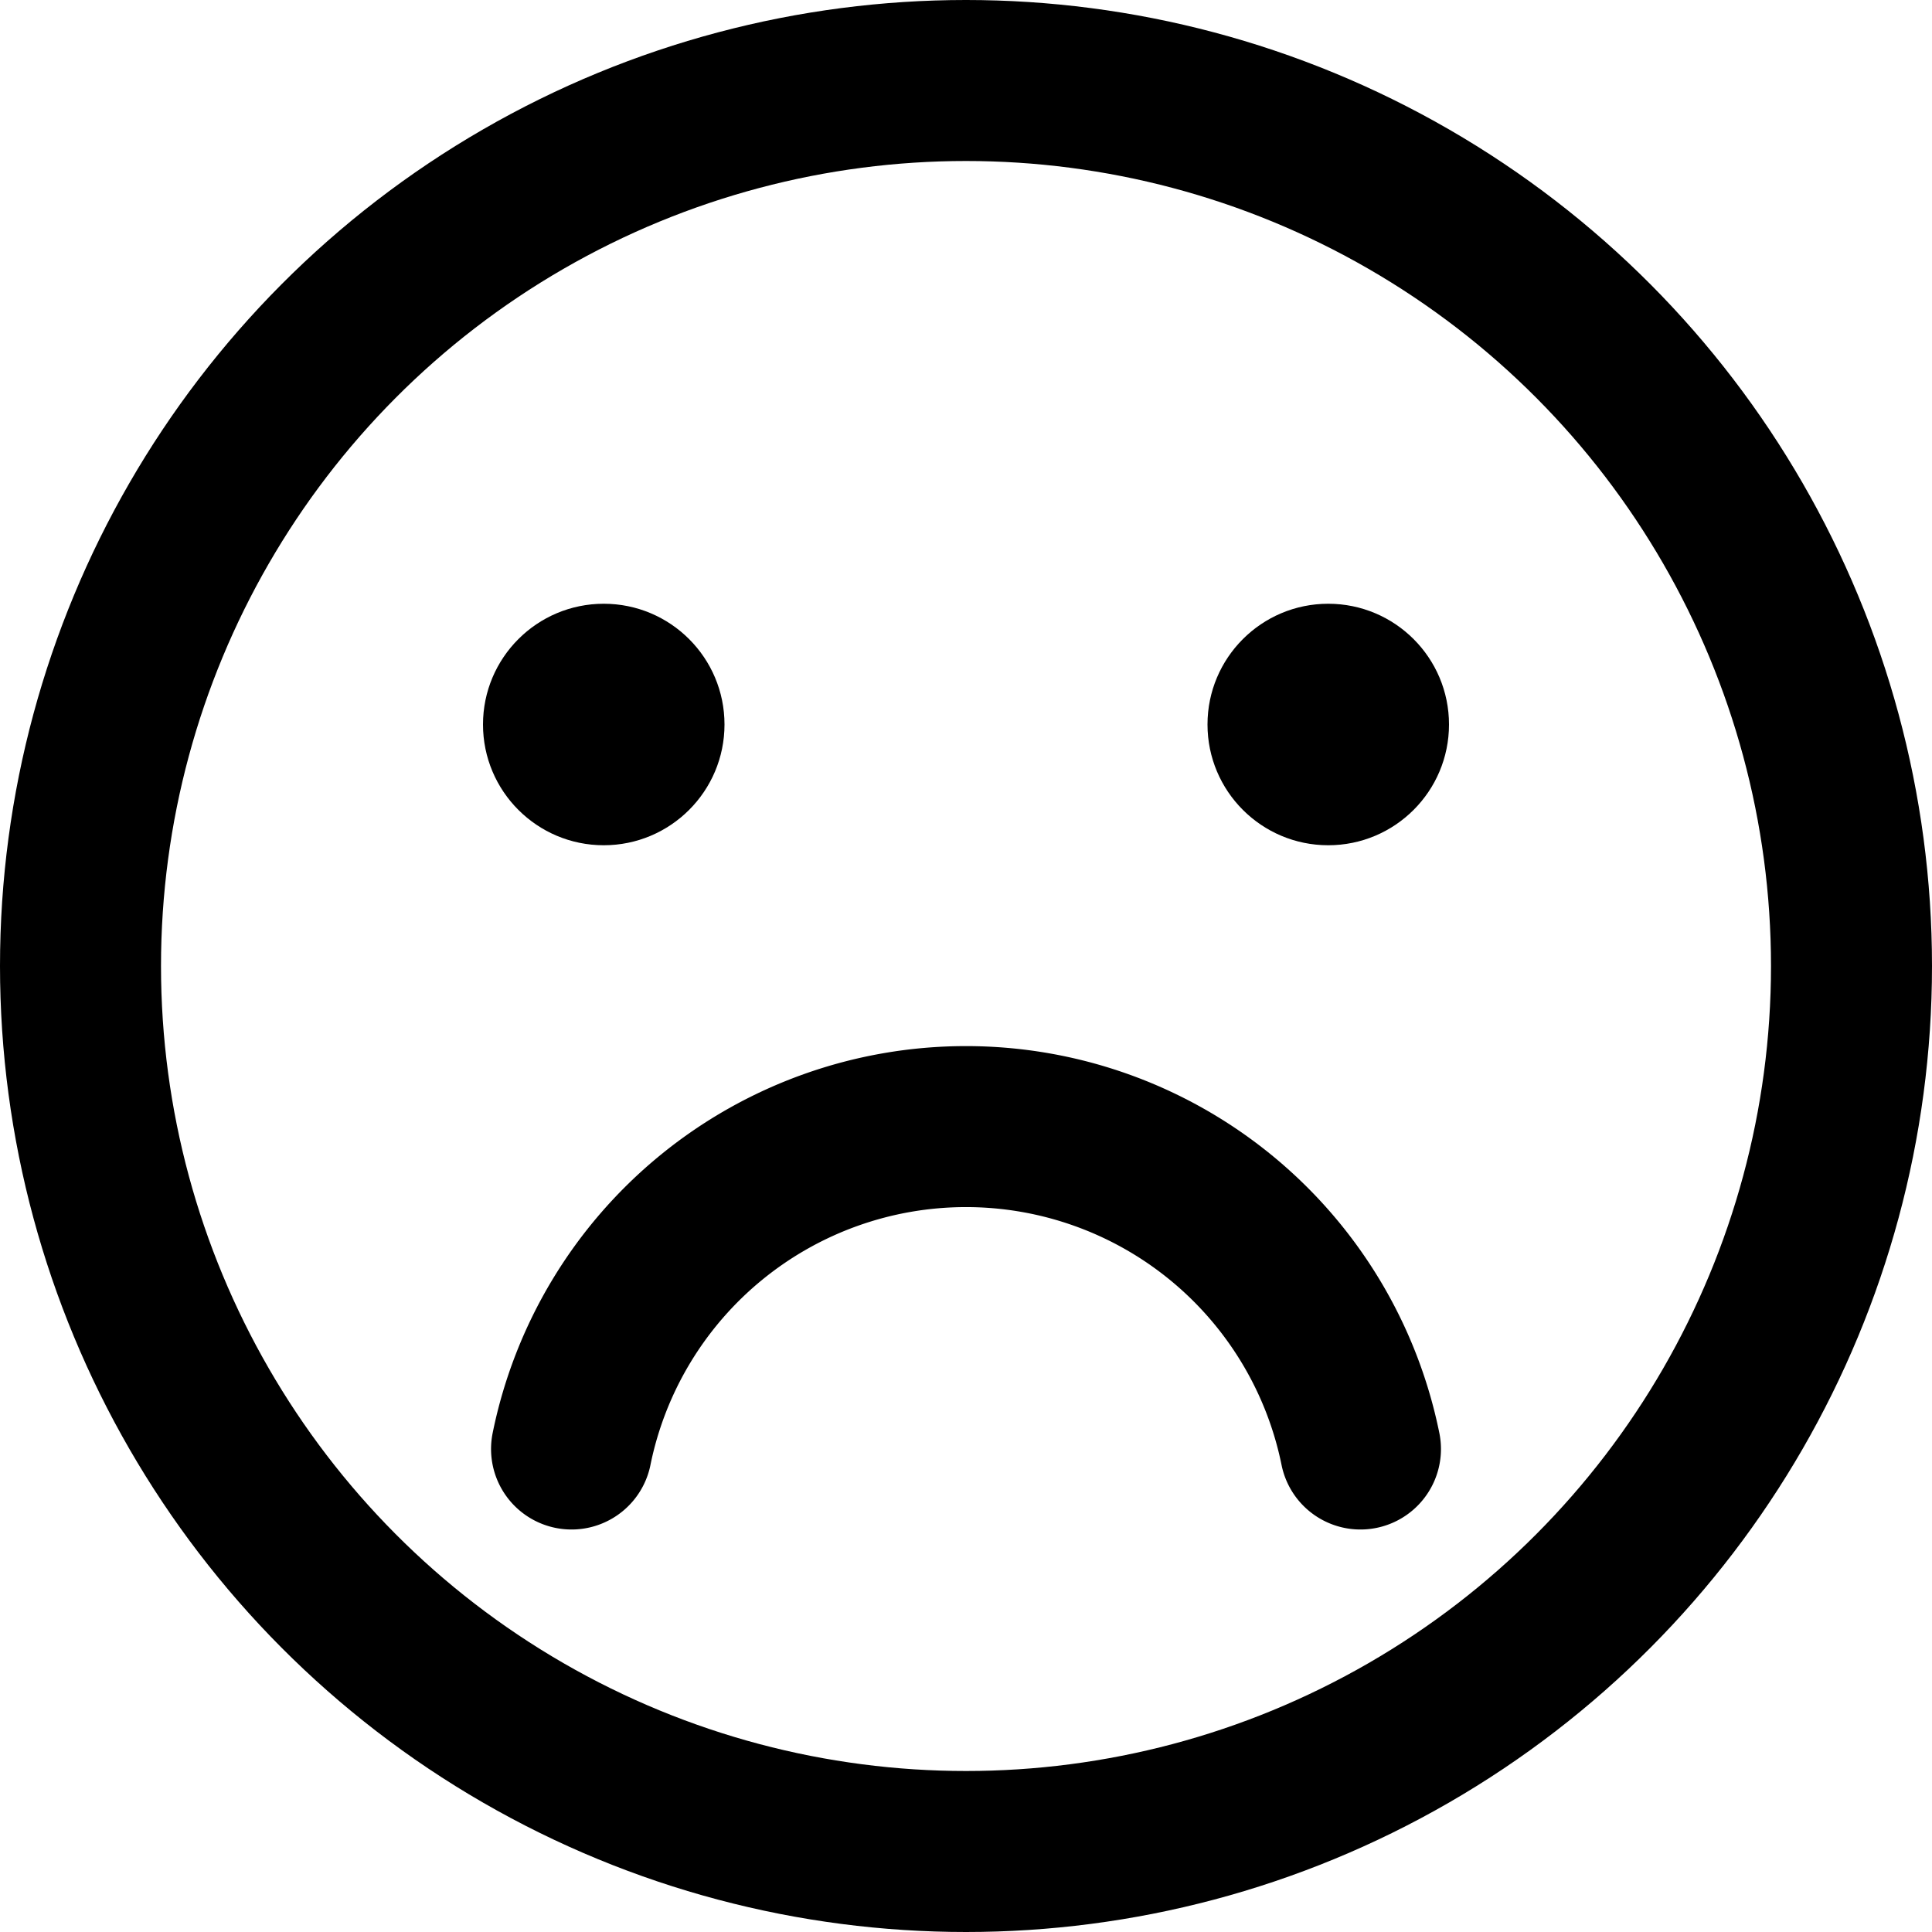
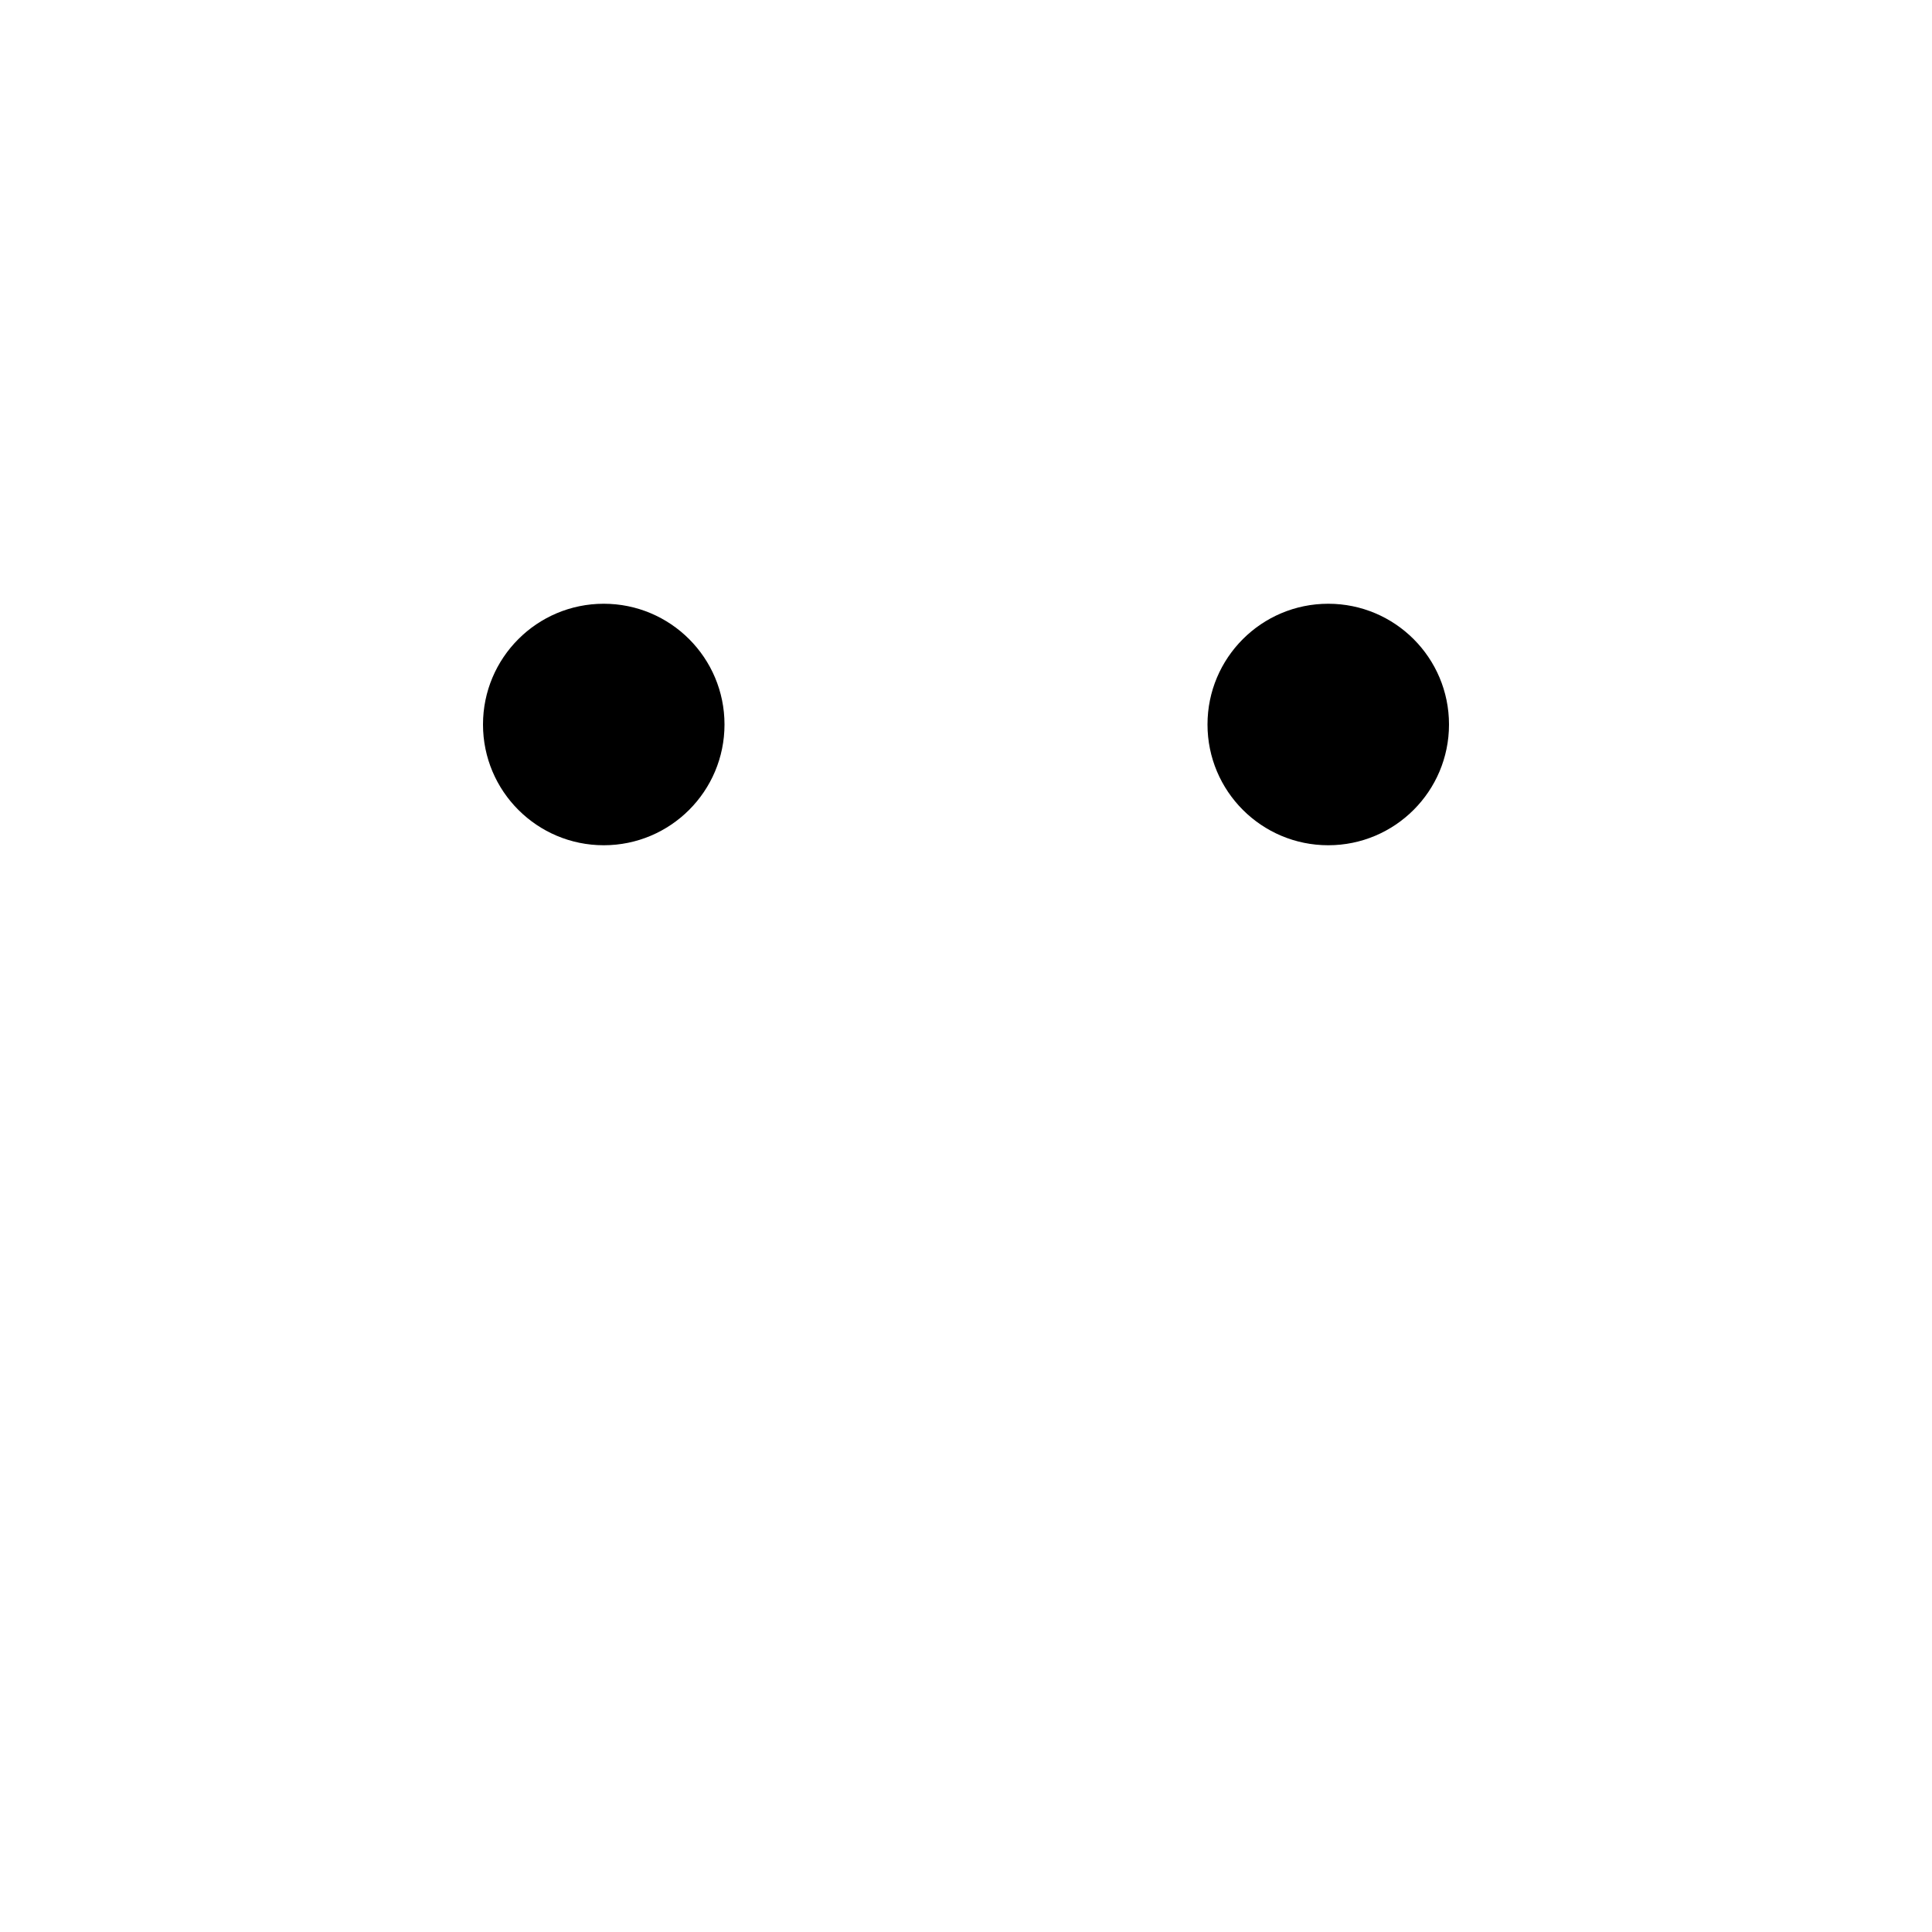
<svg xmlns="http://www.w3.org/2000/svg" viewBox="0 0 48 48">
  <defs>
    <style>.cls-1,.cls-2,.cls-3{fill:none;}.cls-2,.cls-3{stroke:#000;stroke-miterlimit:10;stroke-width:4px;}.cls-3{stroke-linecap:round;}</style>
  </defs>
  <title>116_h_24</title>
  <g id="レイヤー_2" data-name="レイヤー 2">
    <g id="Rectangle">
      <rect id="rect" class="cls-1" width="48" height="48" />
    </g>
    <g id="icon_data">
-       <circle class="cls-2" cx="24" cy="24" r="22" />
      <circle cx="15" cy="18" r="3" />
      <circle cx="33" cy="18" r="3" />
-       <path class="cls-3" d="M33.8,36a10,10,0,0,0-19.6,0" />
    </g>
  </g>
</svg>